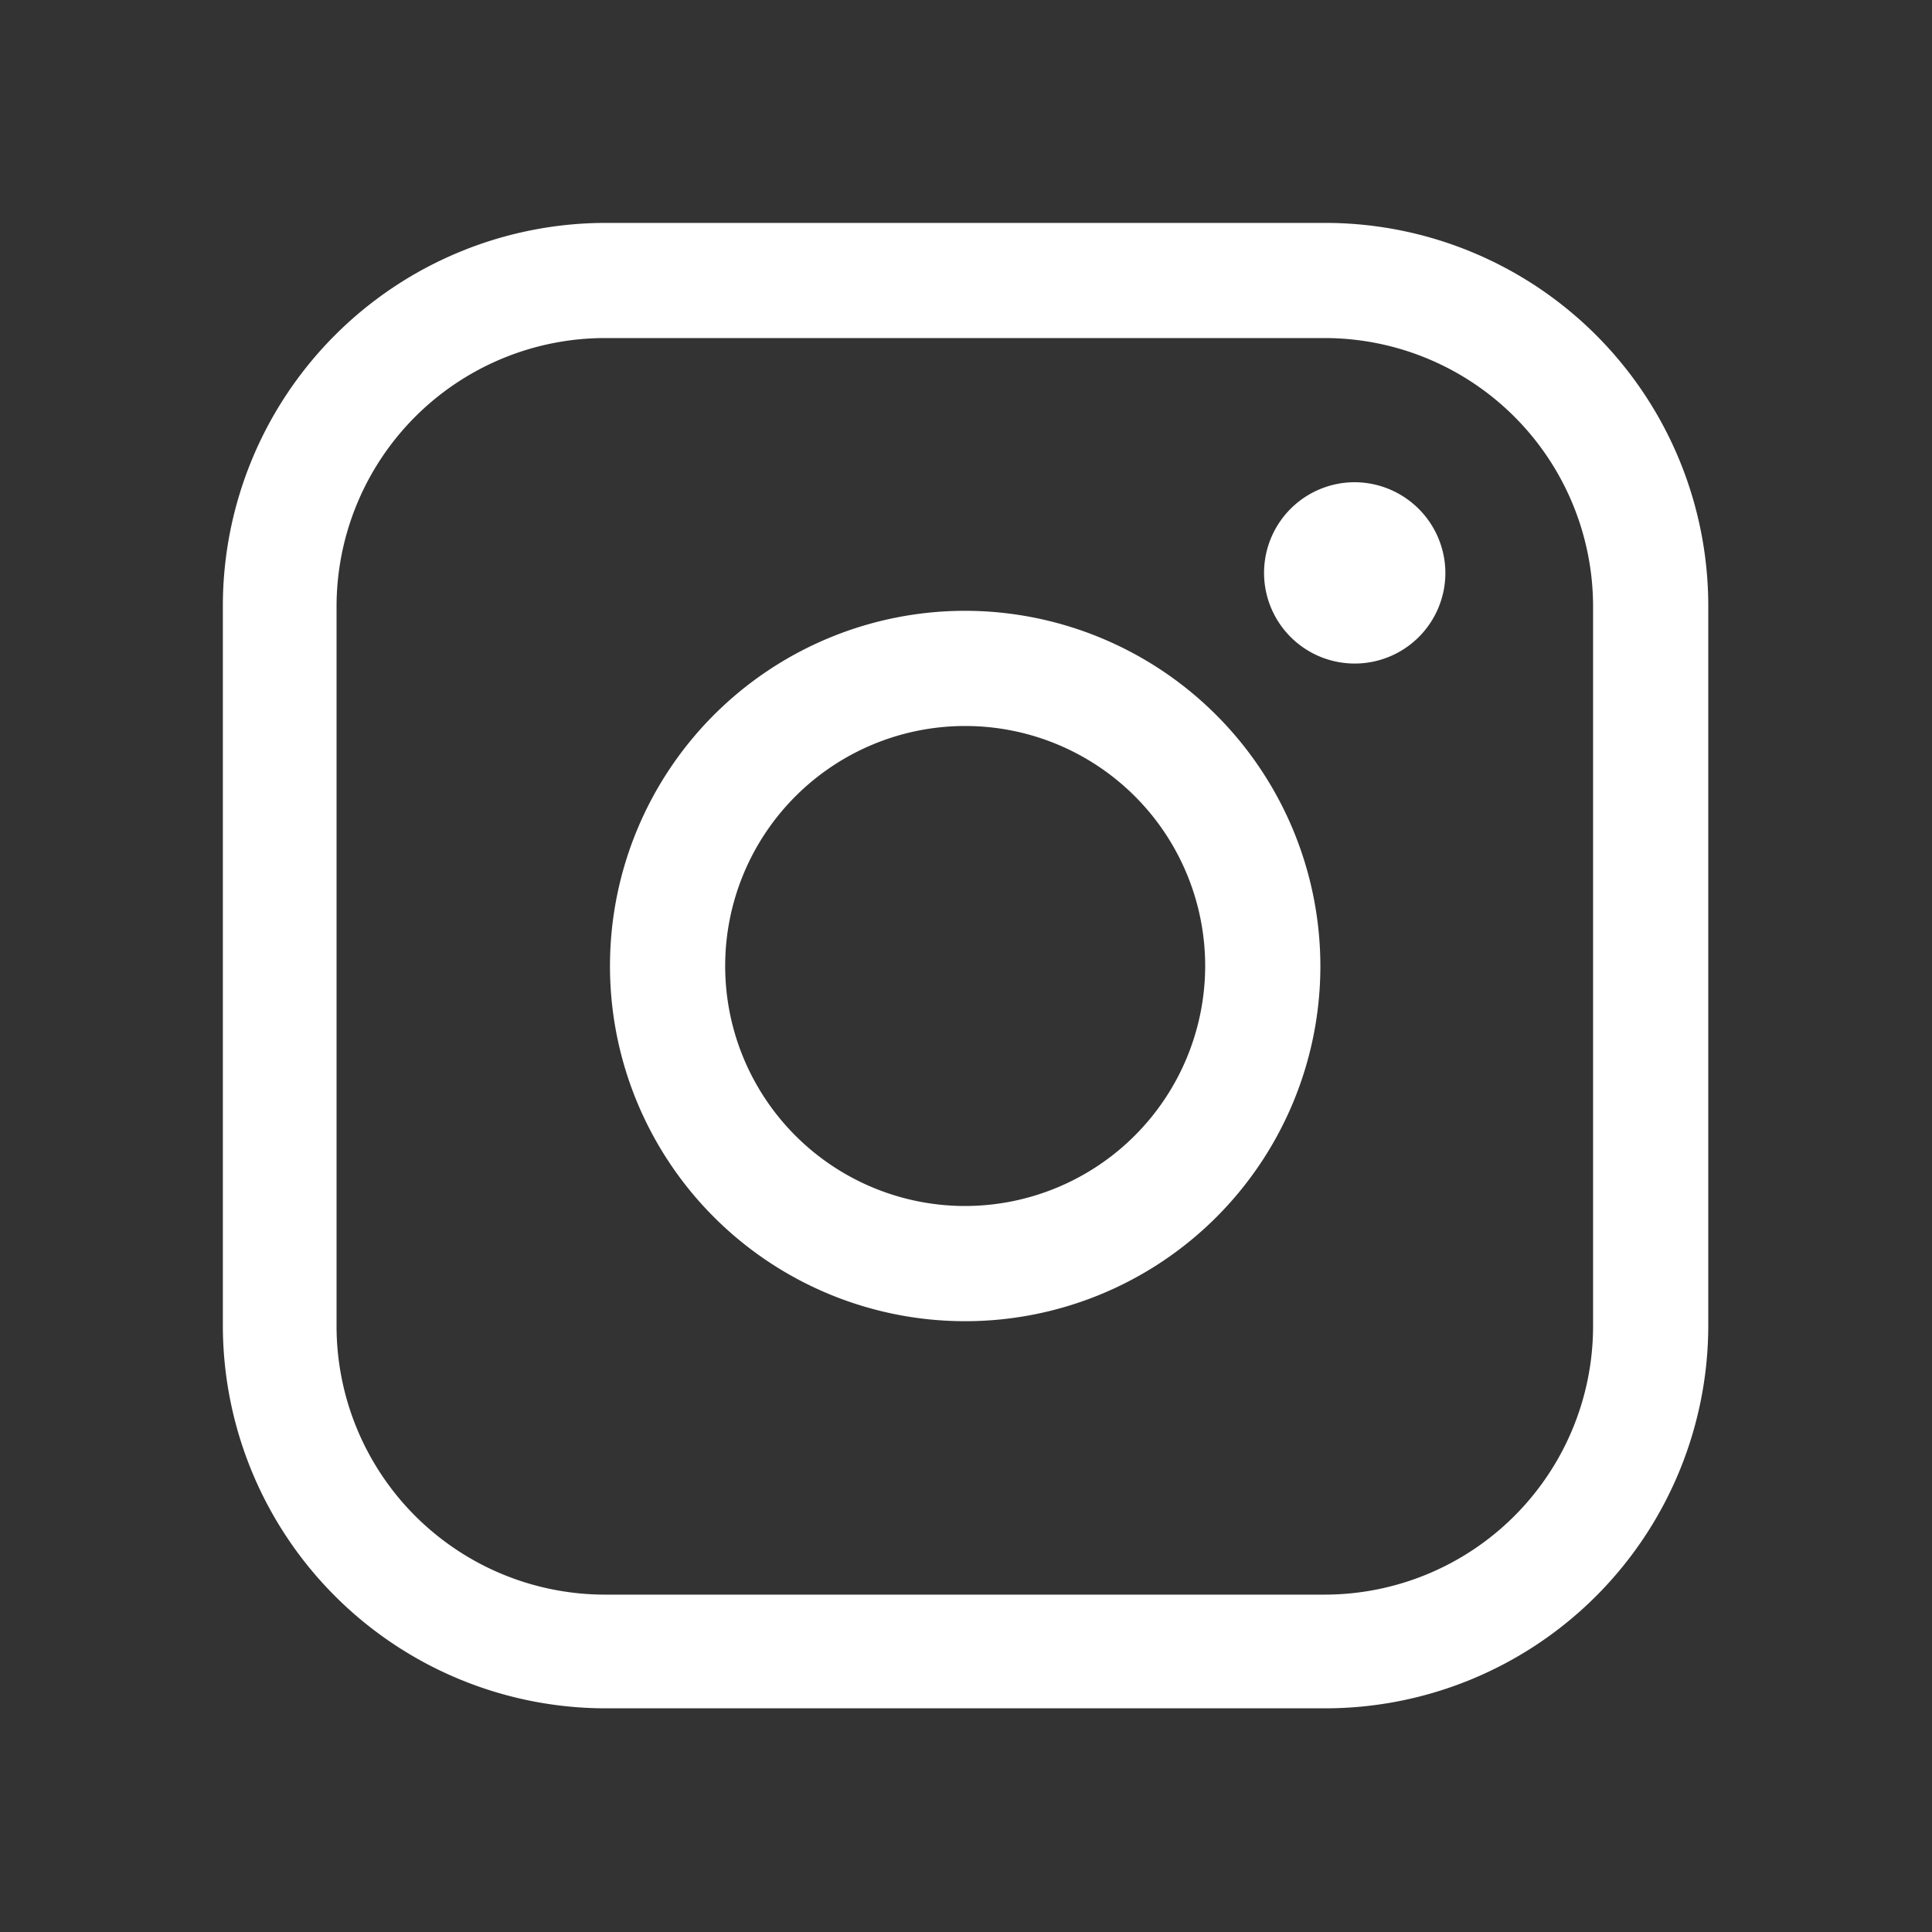
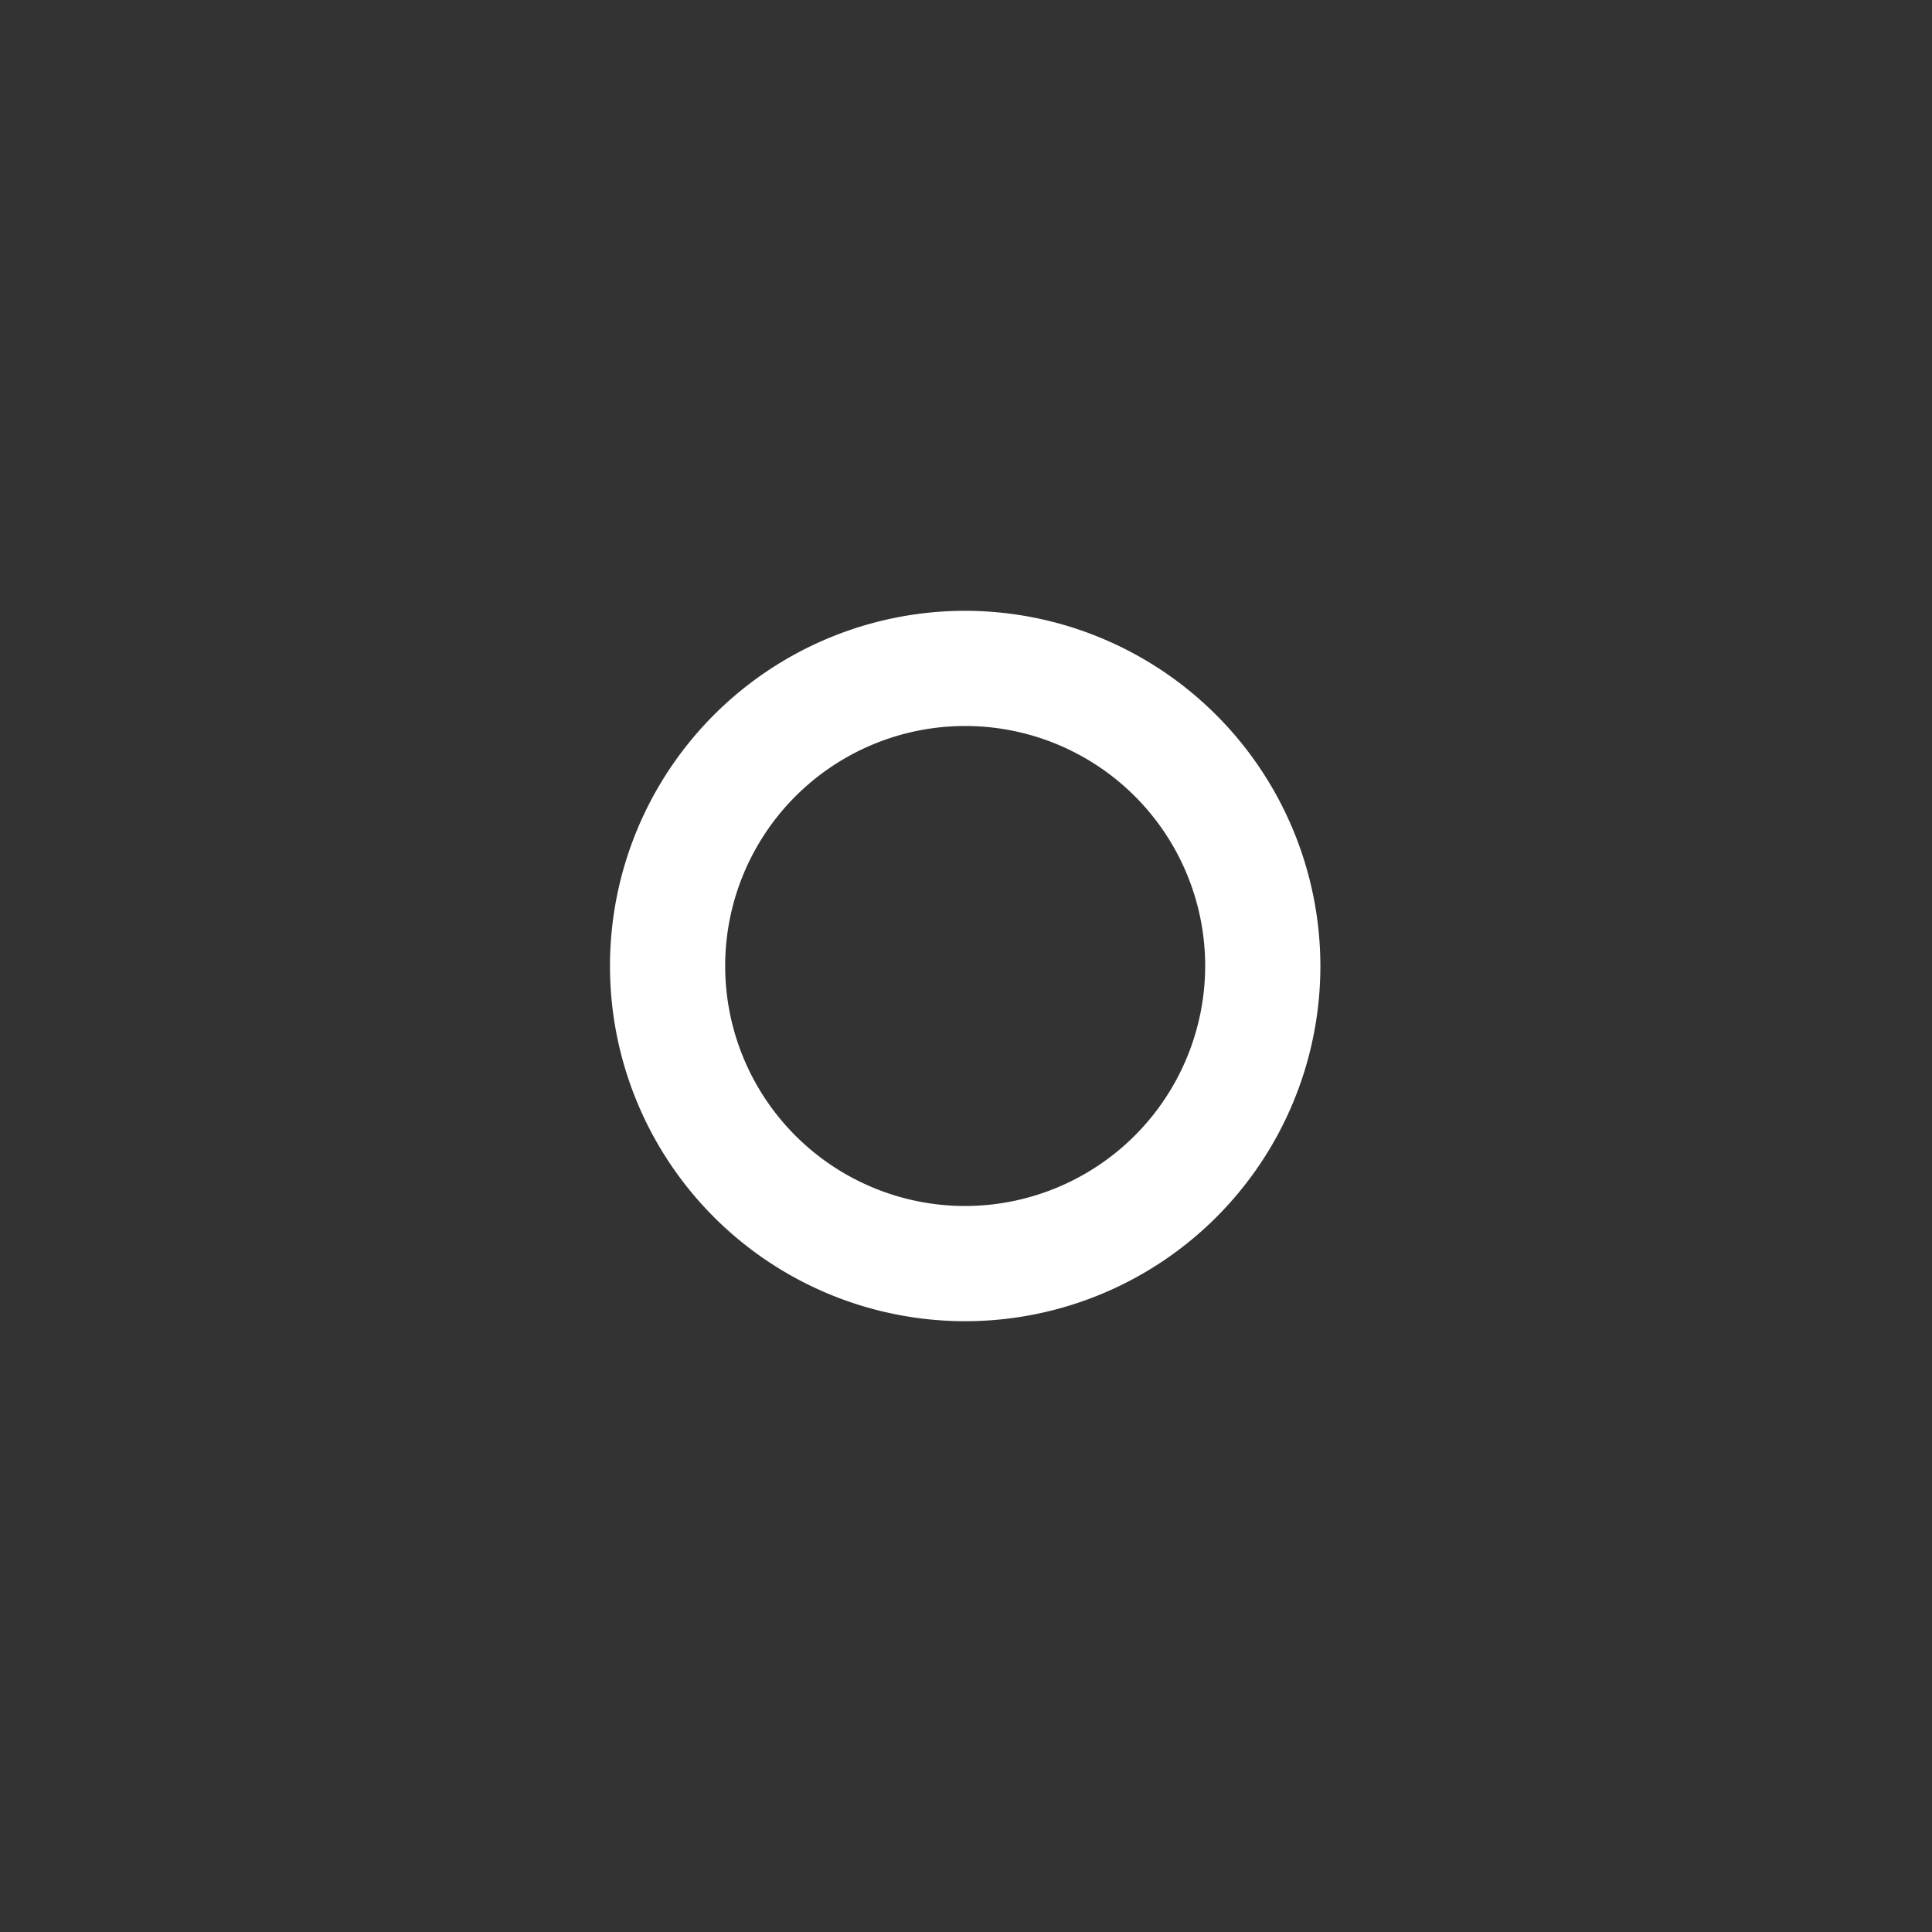
<svg xmlns="http://www.w3.org/2000/svg" width="40" height="40" viewBox="0 0 40 40">
  <rect x="0" y="0" width="40" height="40" fill="#333333" stroke="none" />
  <defs>
    <clipPath id="a">
      <rect width="40" height="40" transform="translate(1345 8284)" fill="none" stroke="#707070" stroke-width="1" />
    </clipPath>
  </defs>
  <g transform="translate(-1345 -8284)" clip-path="url(#a)">
    <g transform="translate(1349.614 8288.615)">
      <g transform="translate(0 0)">
        <path d="M26.574,19.22a7.354,7.354,0,1,0,7.354,7.354A7.364,7.364,0,0,0,26.574,19.22Zm0,12.323a4.969,4.969,0,1,1,4.969-4.969A4.977,4.977,0,0,1,26.574,31.543Z" transform="translate(-11.205 -11.189)" fill="#fff" />
-         <path d="M29.9,17.49a1.877,1.877,0,1,0,1.877,1.877A1.884,1.884,0,0,0,29.9,17.49Z" transform="translate(-6.466 -12.121)" fill="#fff" />
-         <path d="M36.841,14H21.933a7.931,7.931,0,0,0-7.923,7.923V36.831a7.931,7.931,0,0,0,7.923,7.923H36.841a7.932,7.932,0,0,0,7.923-7.923V21.923A7.931,7.931,0,0,0,36.841,14Zm5.538,22.846A5.561,5.561,0,0,1,36.825,42.4H21.918a5.561,5.561,0,0,1-5.554-5.554V21.938a5.561,5.561,0,0,1,5.554-5.554H36.825a5.561,5.561,0,0,1,5.554,5.554Z" transform="translate(-14.01 -14)" fill="#fff" />
      </g>
    </g>
  </g>
</svg>